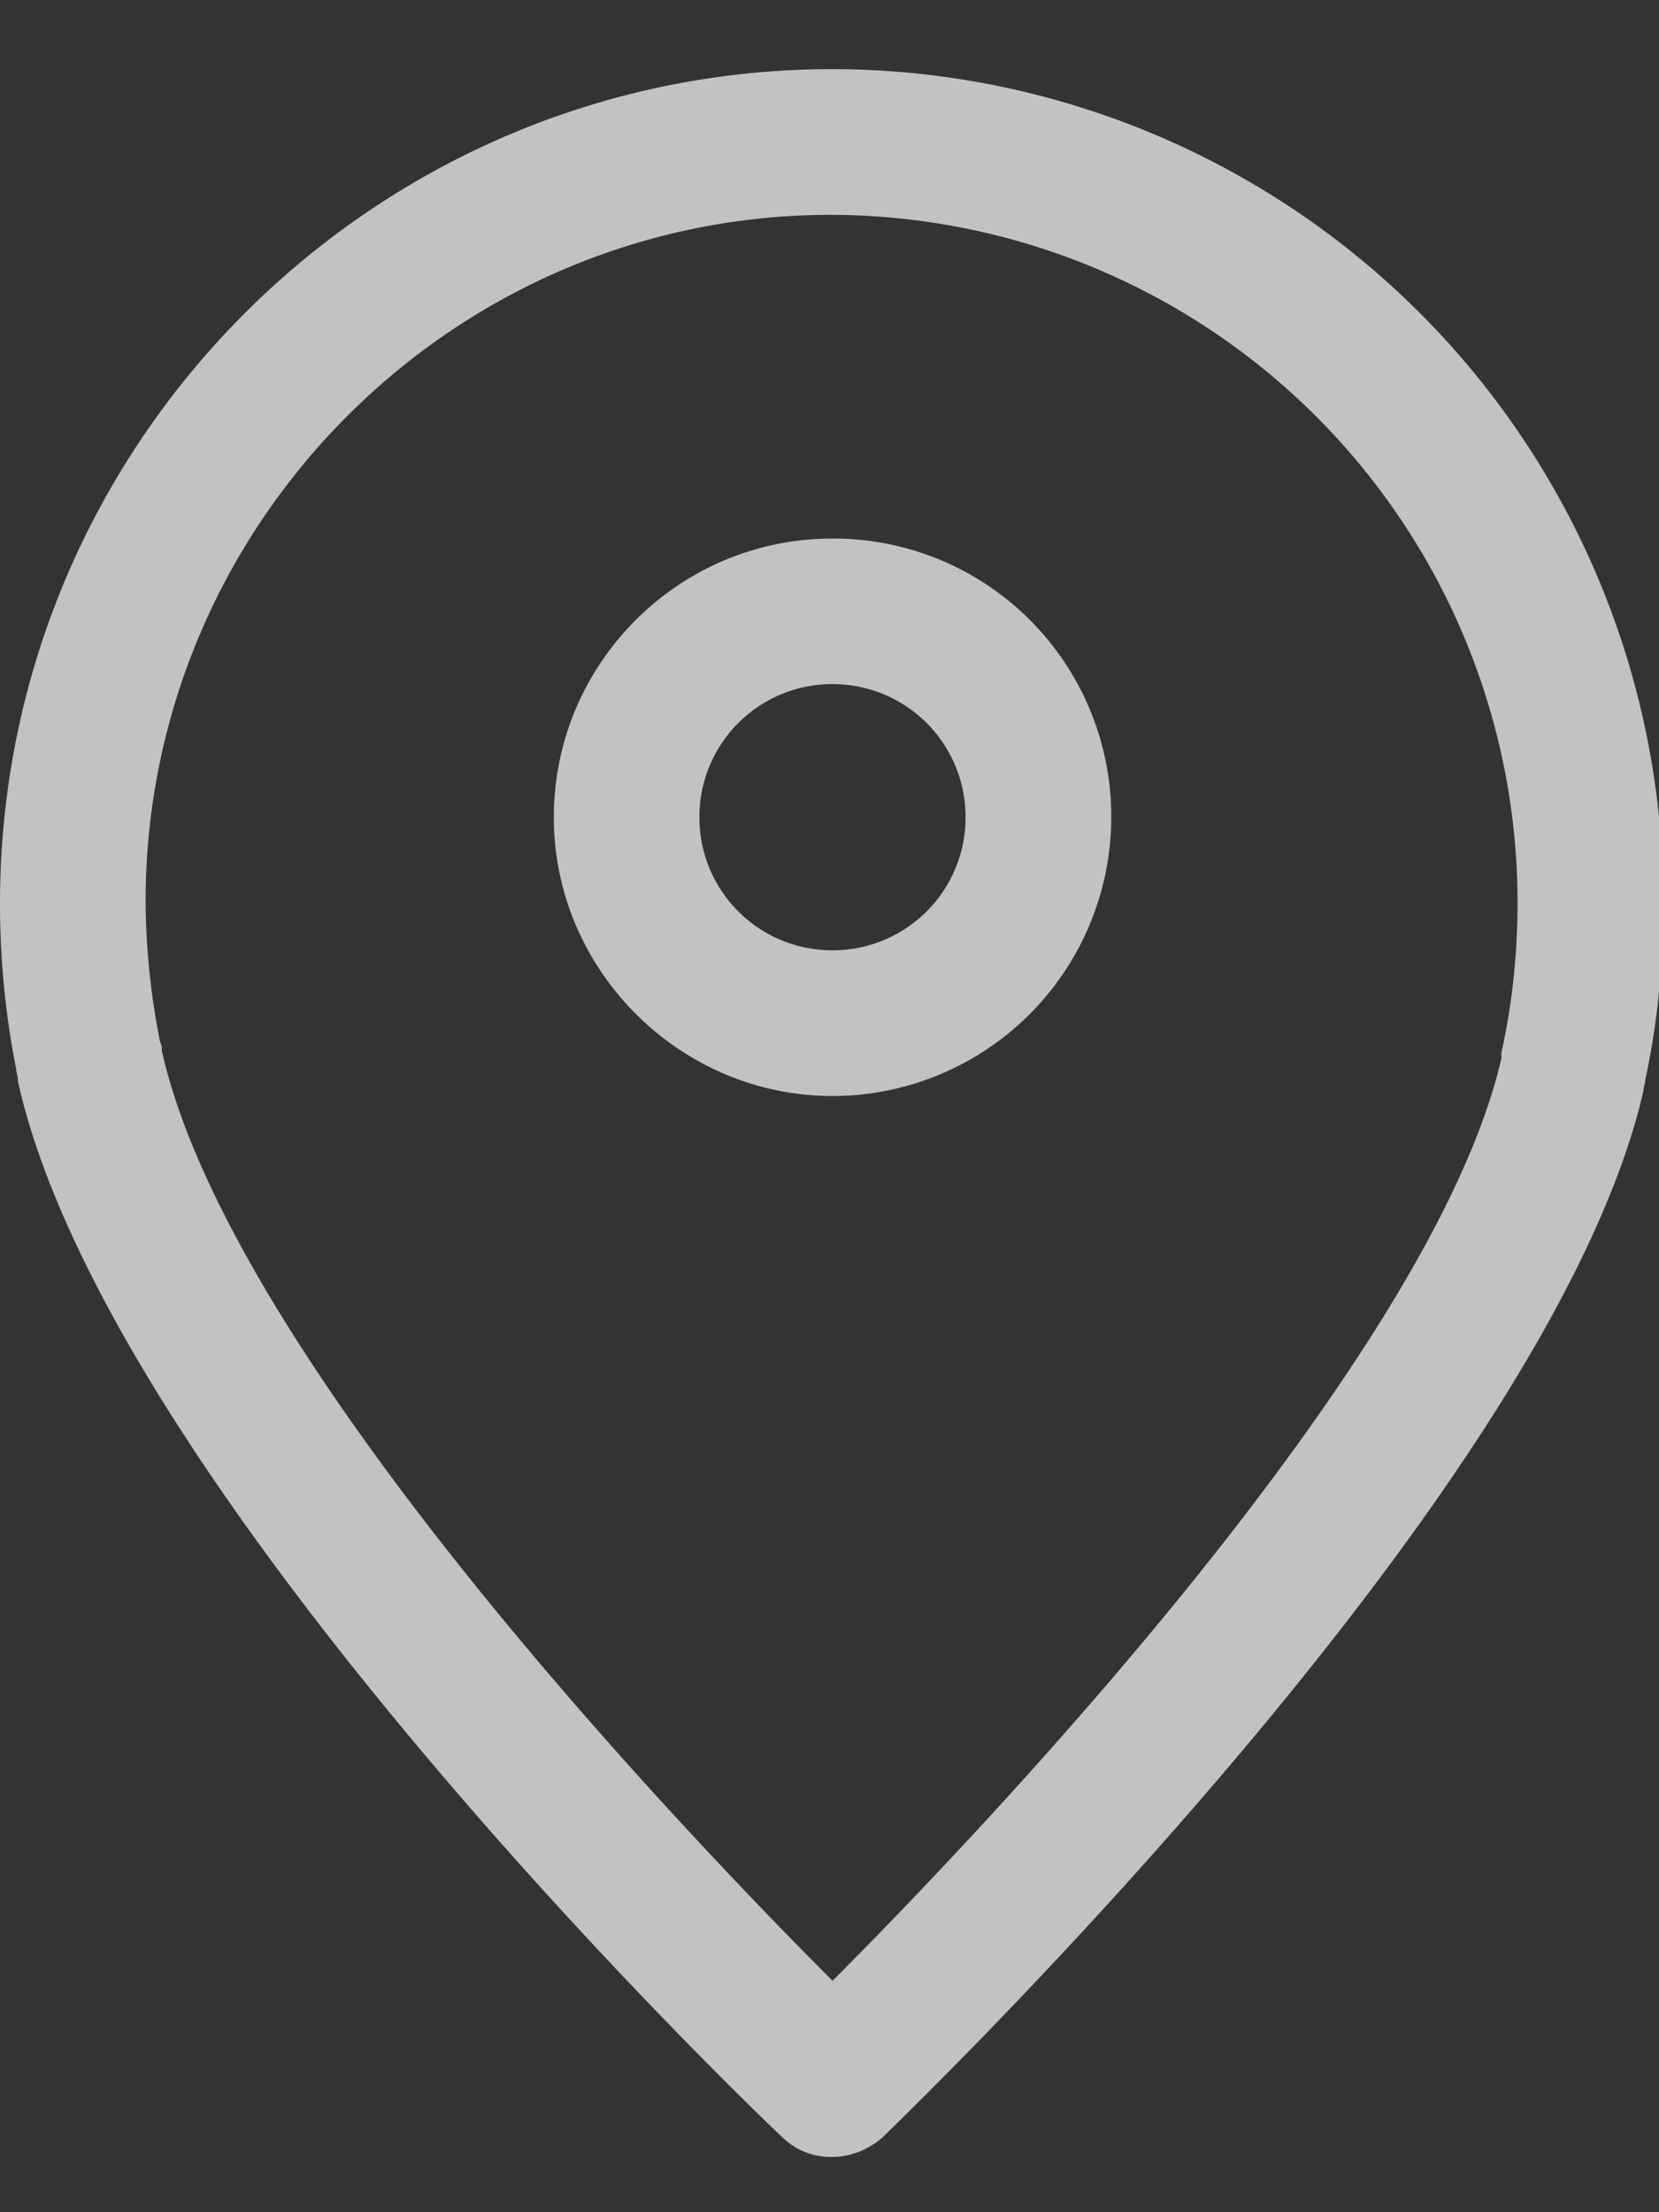
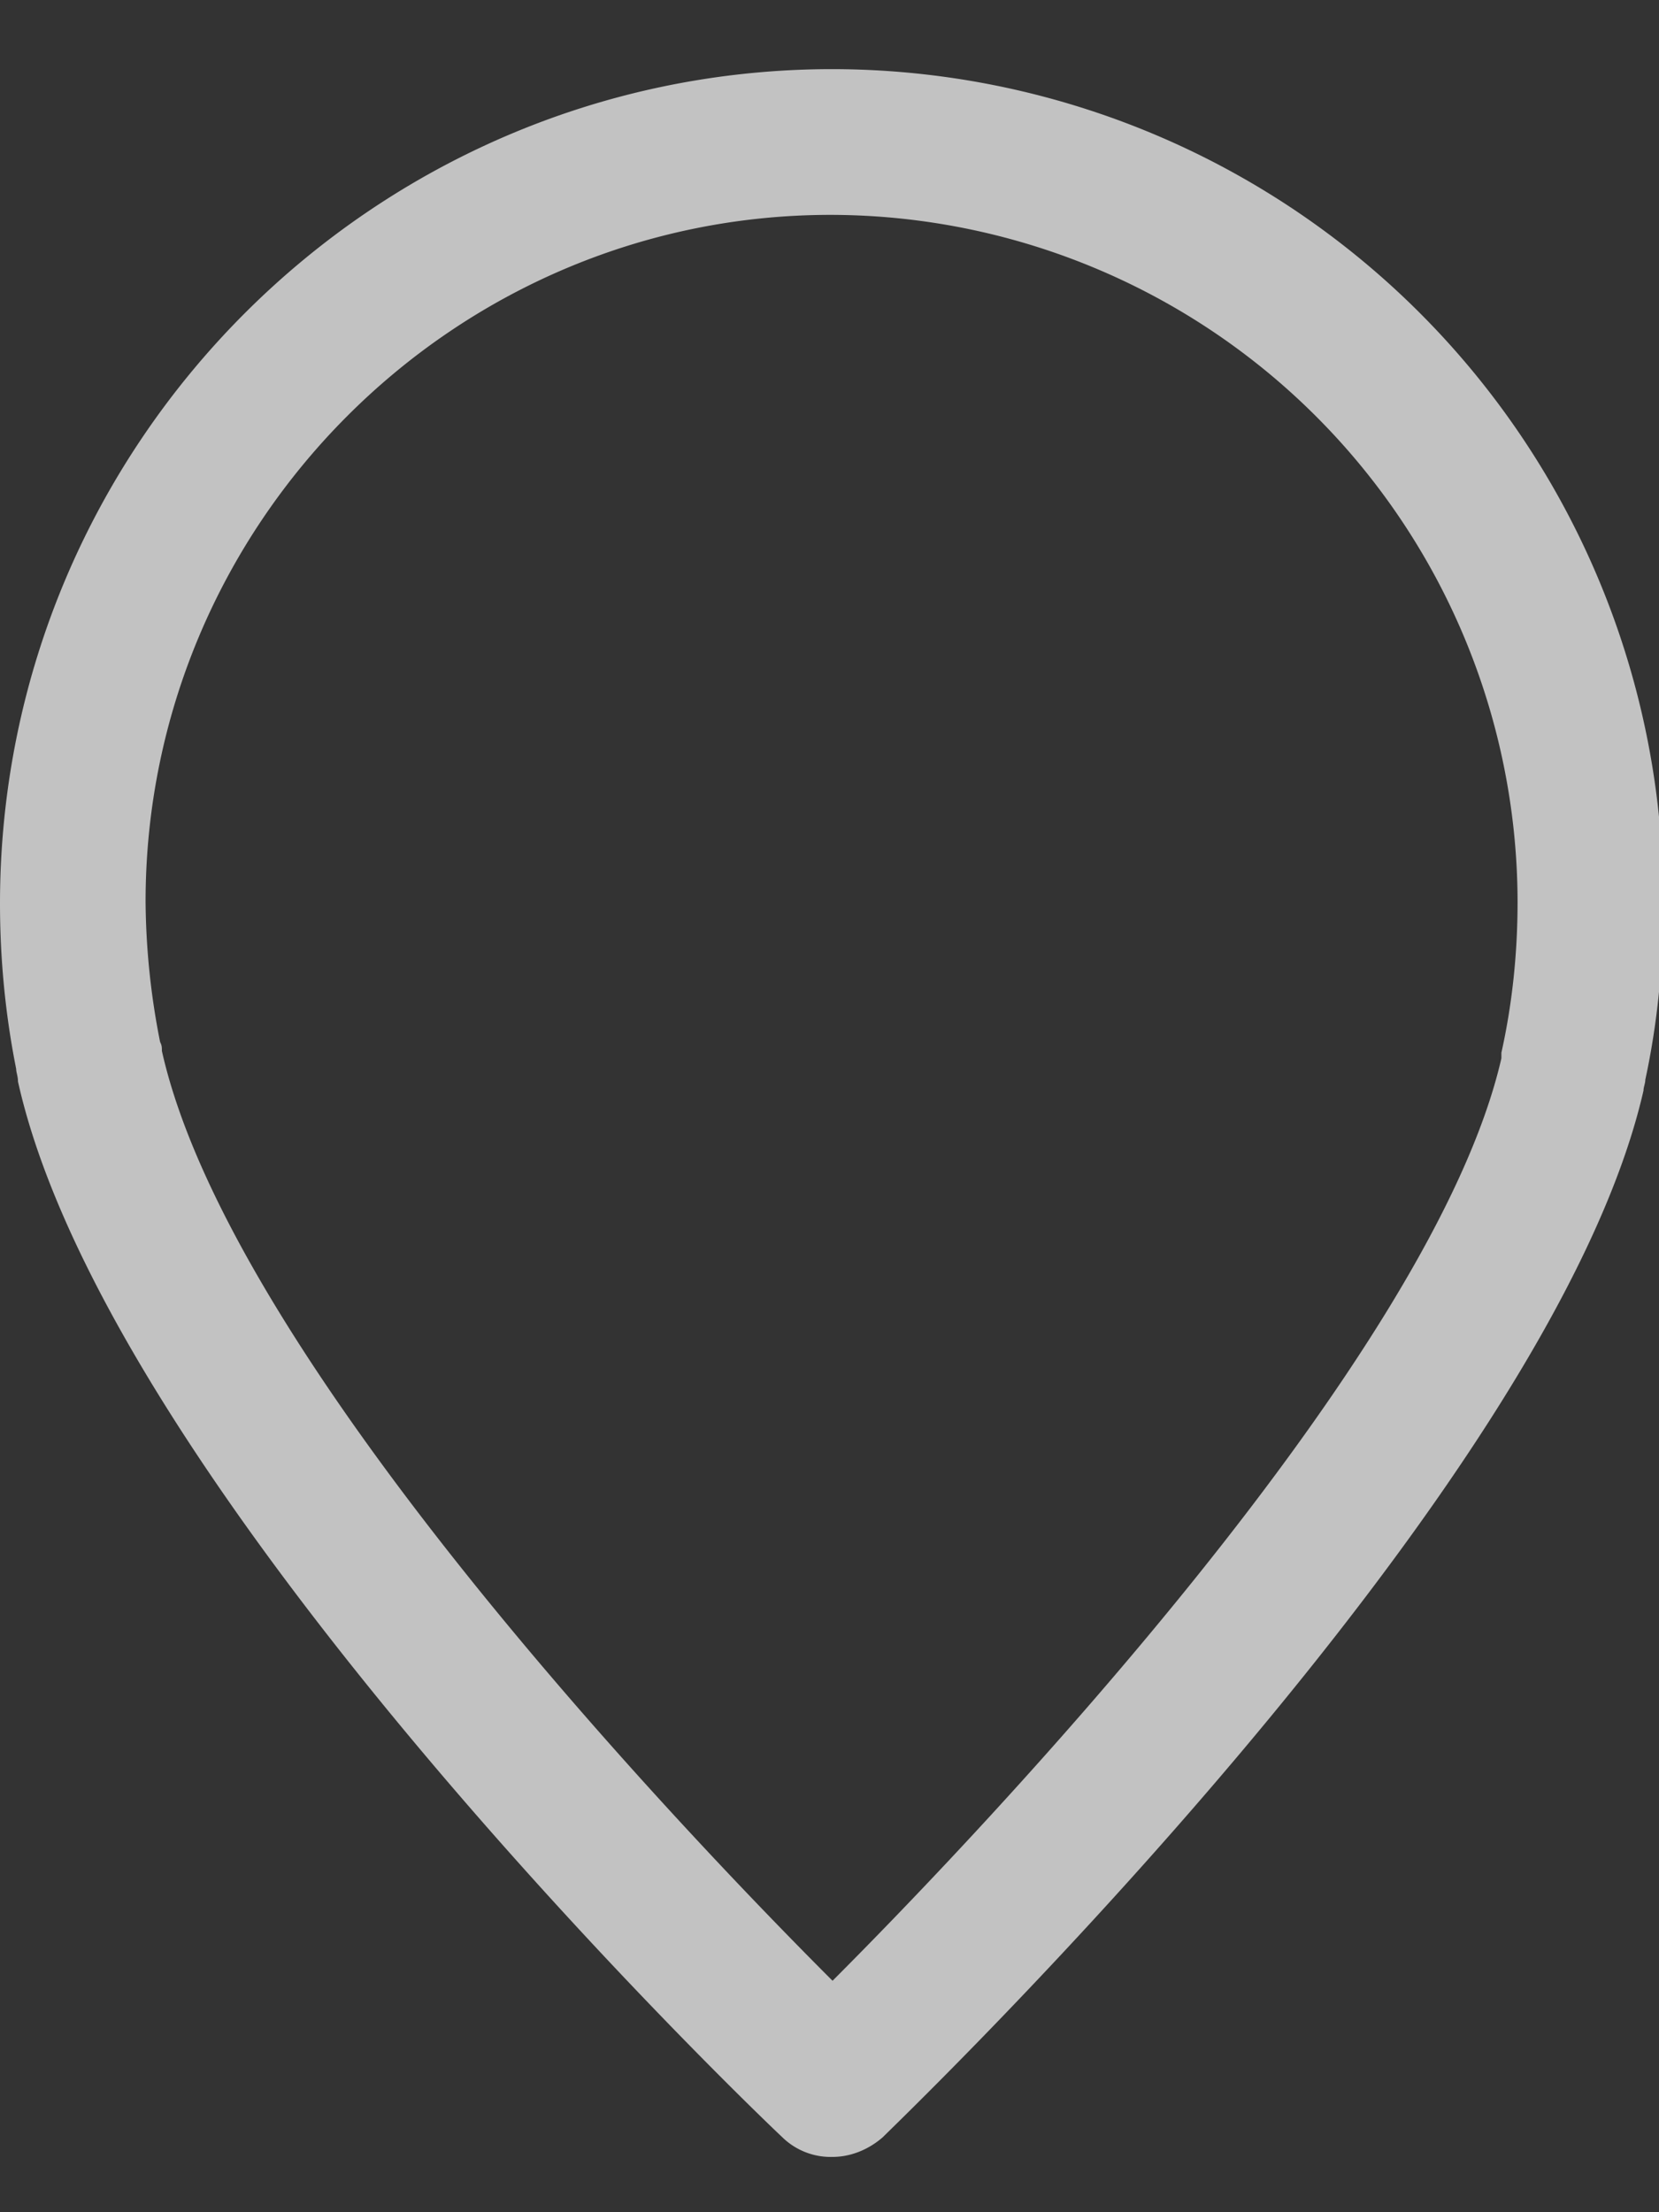
<svg xmlns="http://www.w3.org/2000/svg" xmlns:xlink="http://www.w3.org/1999/xlink" width="12" height="16" viewBox="0 0 12 16">
  <rect x="0" y="0" width="12" height="16" fill="#333333" stroke="none" />
  <defs>
    <path id="q3xya" d="M926.86 479.614v.04c-.494 2.158-3.733 5.566-4.838 6.672-1.106-1.106-4.357-4.514-4.851-6.725 0-.026 0-.039-.013-.065a5.37 5.37 0 0 1-.105-1.014c0-2.731 2.225-4.968 4.956-4.968a4.976 4.976 0 0 1 4.968 4.968c0 .377-.039.741-.117 1.092zm-4.838-7.114c-3.317 0-6.022 2.705-6.022 6.035 0 .403.039.806.117 1.196 0 .026.013.052.013.091.663 2.979 5.333 7.453 5.528 7.635a.5.5 0 0 0 .364.143c.13 0 .26-.052.364-.143.195-.195 4.838-4.656 5.502-7.57 0-.025.013-.051.013-.078.09-.416.13-.845.13-1.274a6.017 6.017 0 0 0-6.01-6.035z" />
-     <path id="q3xyb" d="M922.022 478.873a.96.96 0 0 1-.963-.962.96.96 0 0 1 .963-.963.96.96 0 0 1 .962.963.96.96 0 0 1-.962.962zm0-2.978c-1.119 0-2.016.91-2.016 2.016 0 1.105.91 2.016 2.016 2.016a2.018 2.018 0 0 0 2.016-2.016 2.01 2.01 0 0 0-2.016-2.016z" />
  </defs>
  <g>
    <g opacity=".7" transform="translate(-916 -472)">
      <use fill="#fff" xlink:href="#q3xya" />
    </g>
    <g opacity=".7" transform="translate(-916 -472)">
      <use fill="#fff" xlink:href="#q3xyb" />
    </g>
  </g>
</svg>